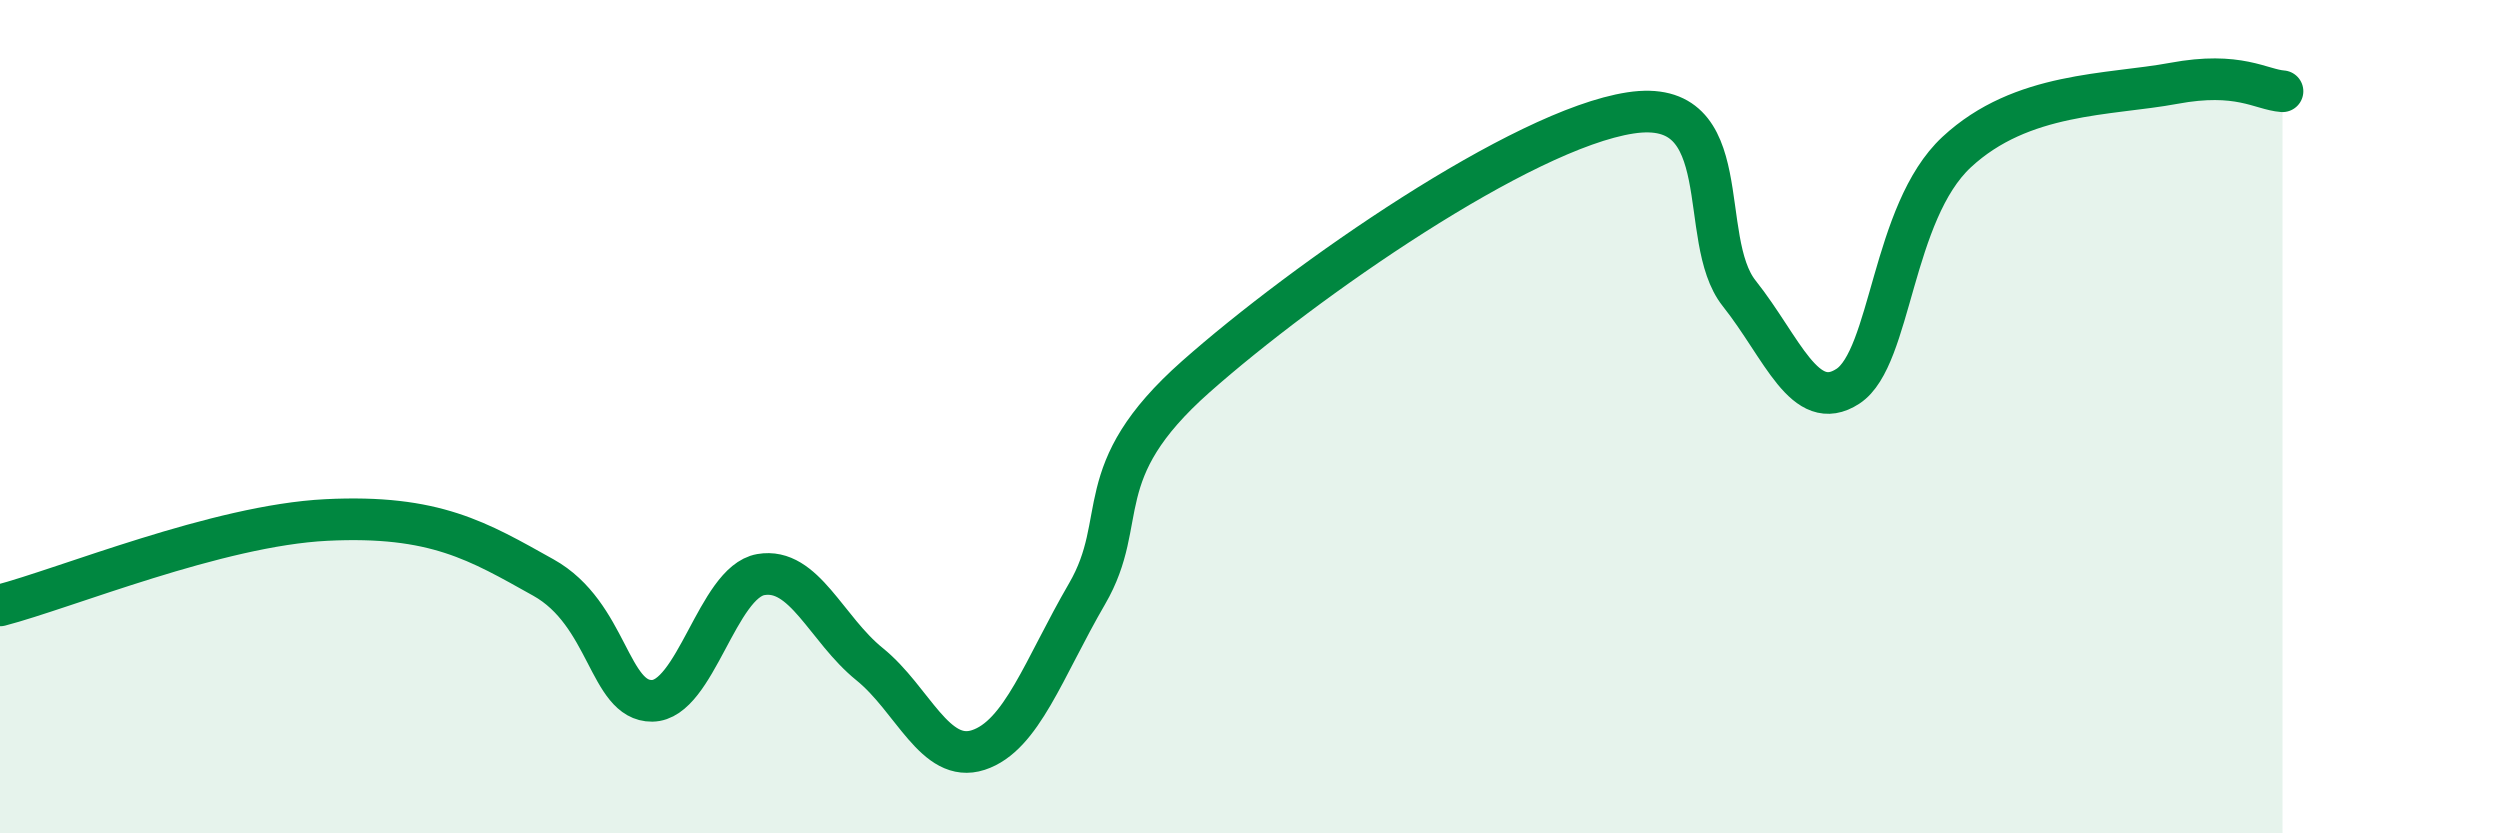
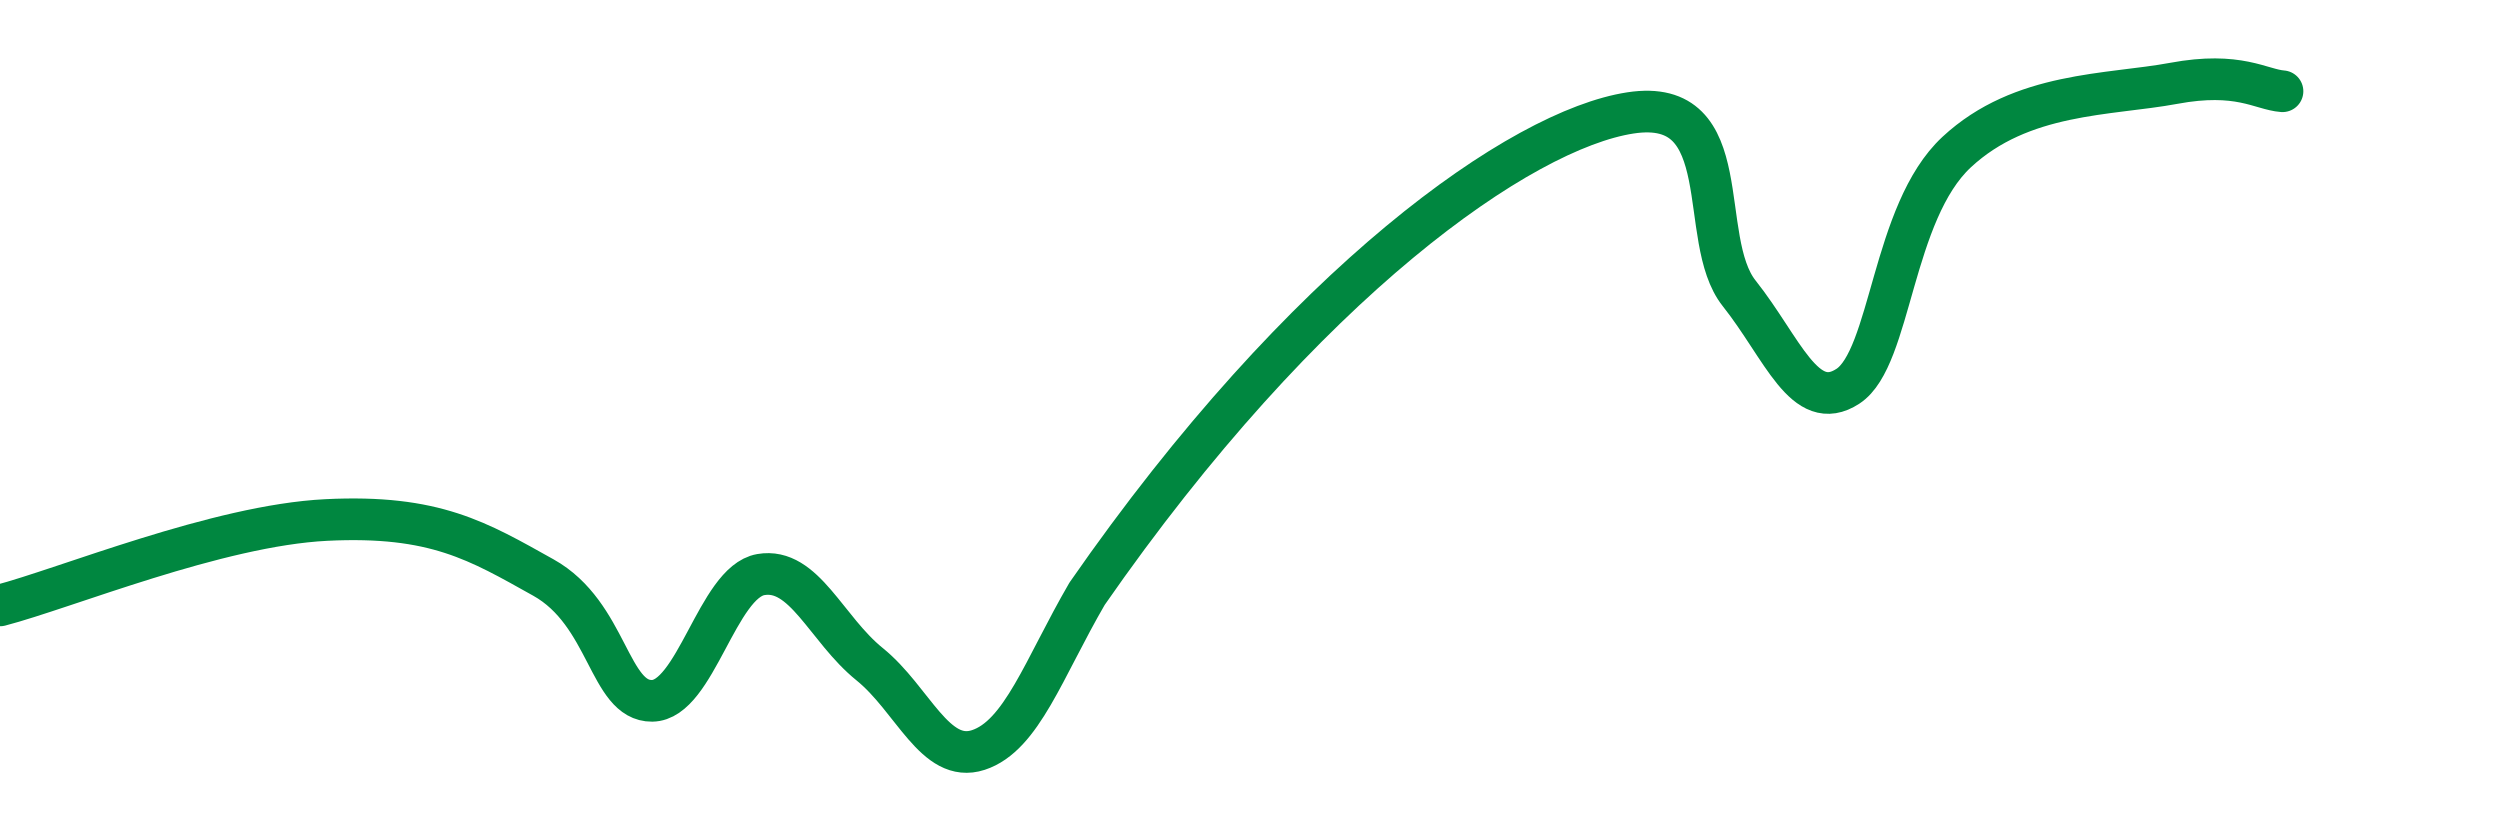
<svg xmlns="http://www.w3.org/2000/svg" width="60" height="20" viewBox="0 0 60 20">
-   <path d="M 0,14.53 C 1.57,14.12 5.22,12.61 7.83,12.48 C 10.44,12.35 11.48,12.99 13.04,13.86 C 14.6,14.73 14.61,16.83 15.65,16.82 C 16.69,16.81 17.22,13.97 18.26,13.79 C 19.3,13.61 19.83,15.1 20.87,15.94 C 21.91,16.78 22.44,18.34 23.48,18 C 24.52,17.66 25.05,16.04 26.09,14.25 C 27.13,12.46 26.09,11.35 28.7,9.04 C 31.31,6.73 36.52,3.11 39.13,2.71 C 41.74,2.31 40.7,5.73 41.74,7.04 C 42.78,8.35 43.31,9.95 44.35,9.27 C 45.39,8.59 45.4,5.1 46.96,3.65 C 48.52,2.2 50.61,2.29 52.17,2 C 53.73,1.71 54.26,2.15 54.78,2.19L54.78 20L0 20Z" fill="#008740" opacity="0.1" stroke-linecap="round" stroke-linejoin="round" />
-   <path d="M 0,14.53 C 1.57,14.12 5.22,12.61 7.83,12.48 C 10.44,12.35 11.48,12.99 13.04,13.86 C 14.6,14.73 14.61,16.83 15.65,16.82 C 16.69,16.81 17.22,13.97 18.26,13.79 C 19.3,13.61 19.83,15.1 20.87,15.94 C 21.91,16.78 22.44,18.34 23.48,18 C 24.52,17.66 25.05,16.04 26.09,14.25 C 27.13,12.46 26.09,11.35 28.7,9.04 C 31.31,6.73 36.52,3.11 39.13,2.71 C 41.74,2.31 40.7,5.73 41.74,7.04 C 42.78,8.35 43.31,9.95 44.35,9.27 C 45.39,8.59 45.4,5.1 46.96,3.65 C 48.52,2.2 50.61,2.29 52.17,2 C 53.73,1.71 54.26,2.15 54.78,2.19" stroke="#008740" stroke-width="1" fill="none" stroke-linecap="round" stroke-linejoin="round" />
+   <path d="M 0,14.53 C 1.57,14.12 5.22,12.61 7.83,12.48 C 10.44,12.35 11.48,12.99 13.04,13.86 C 14.6,14.73 14.61,16.83 15.65,16.82 C 16.69,16.81 17.22,13.97 18.26,13.79 C 19.3,13.61 19.83,15.1 20.87,15.94 C 21.91,16.78 22.44,18.34 23.48,18 C 24.52,17.66 25.05,16.04 26.09,14.25 C 31.31,6.73 36.52,3.11 39.13,2.71 C 41.74,2.31 40.7,5.73 41.74,7.04 C 42.78,8.35 43.31,9.95 44.35,9.27 C 45.39,8.59 45.4,5.1 46.96,3.65 C 48.52,2.2 50.61,2.29 52.17,2 C 53.73,1.71 54.26,2.15 54.78,2.19" stroke="#008740" stroke-width="1" fill="none" stroke-linecap="round" stroke-linejoin="round" />
</svg>